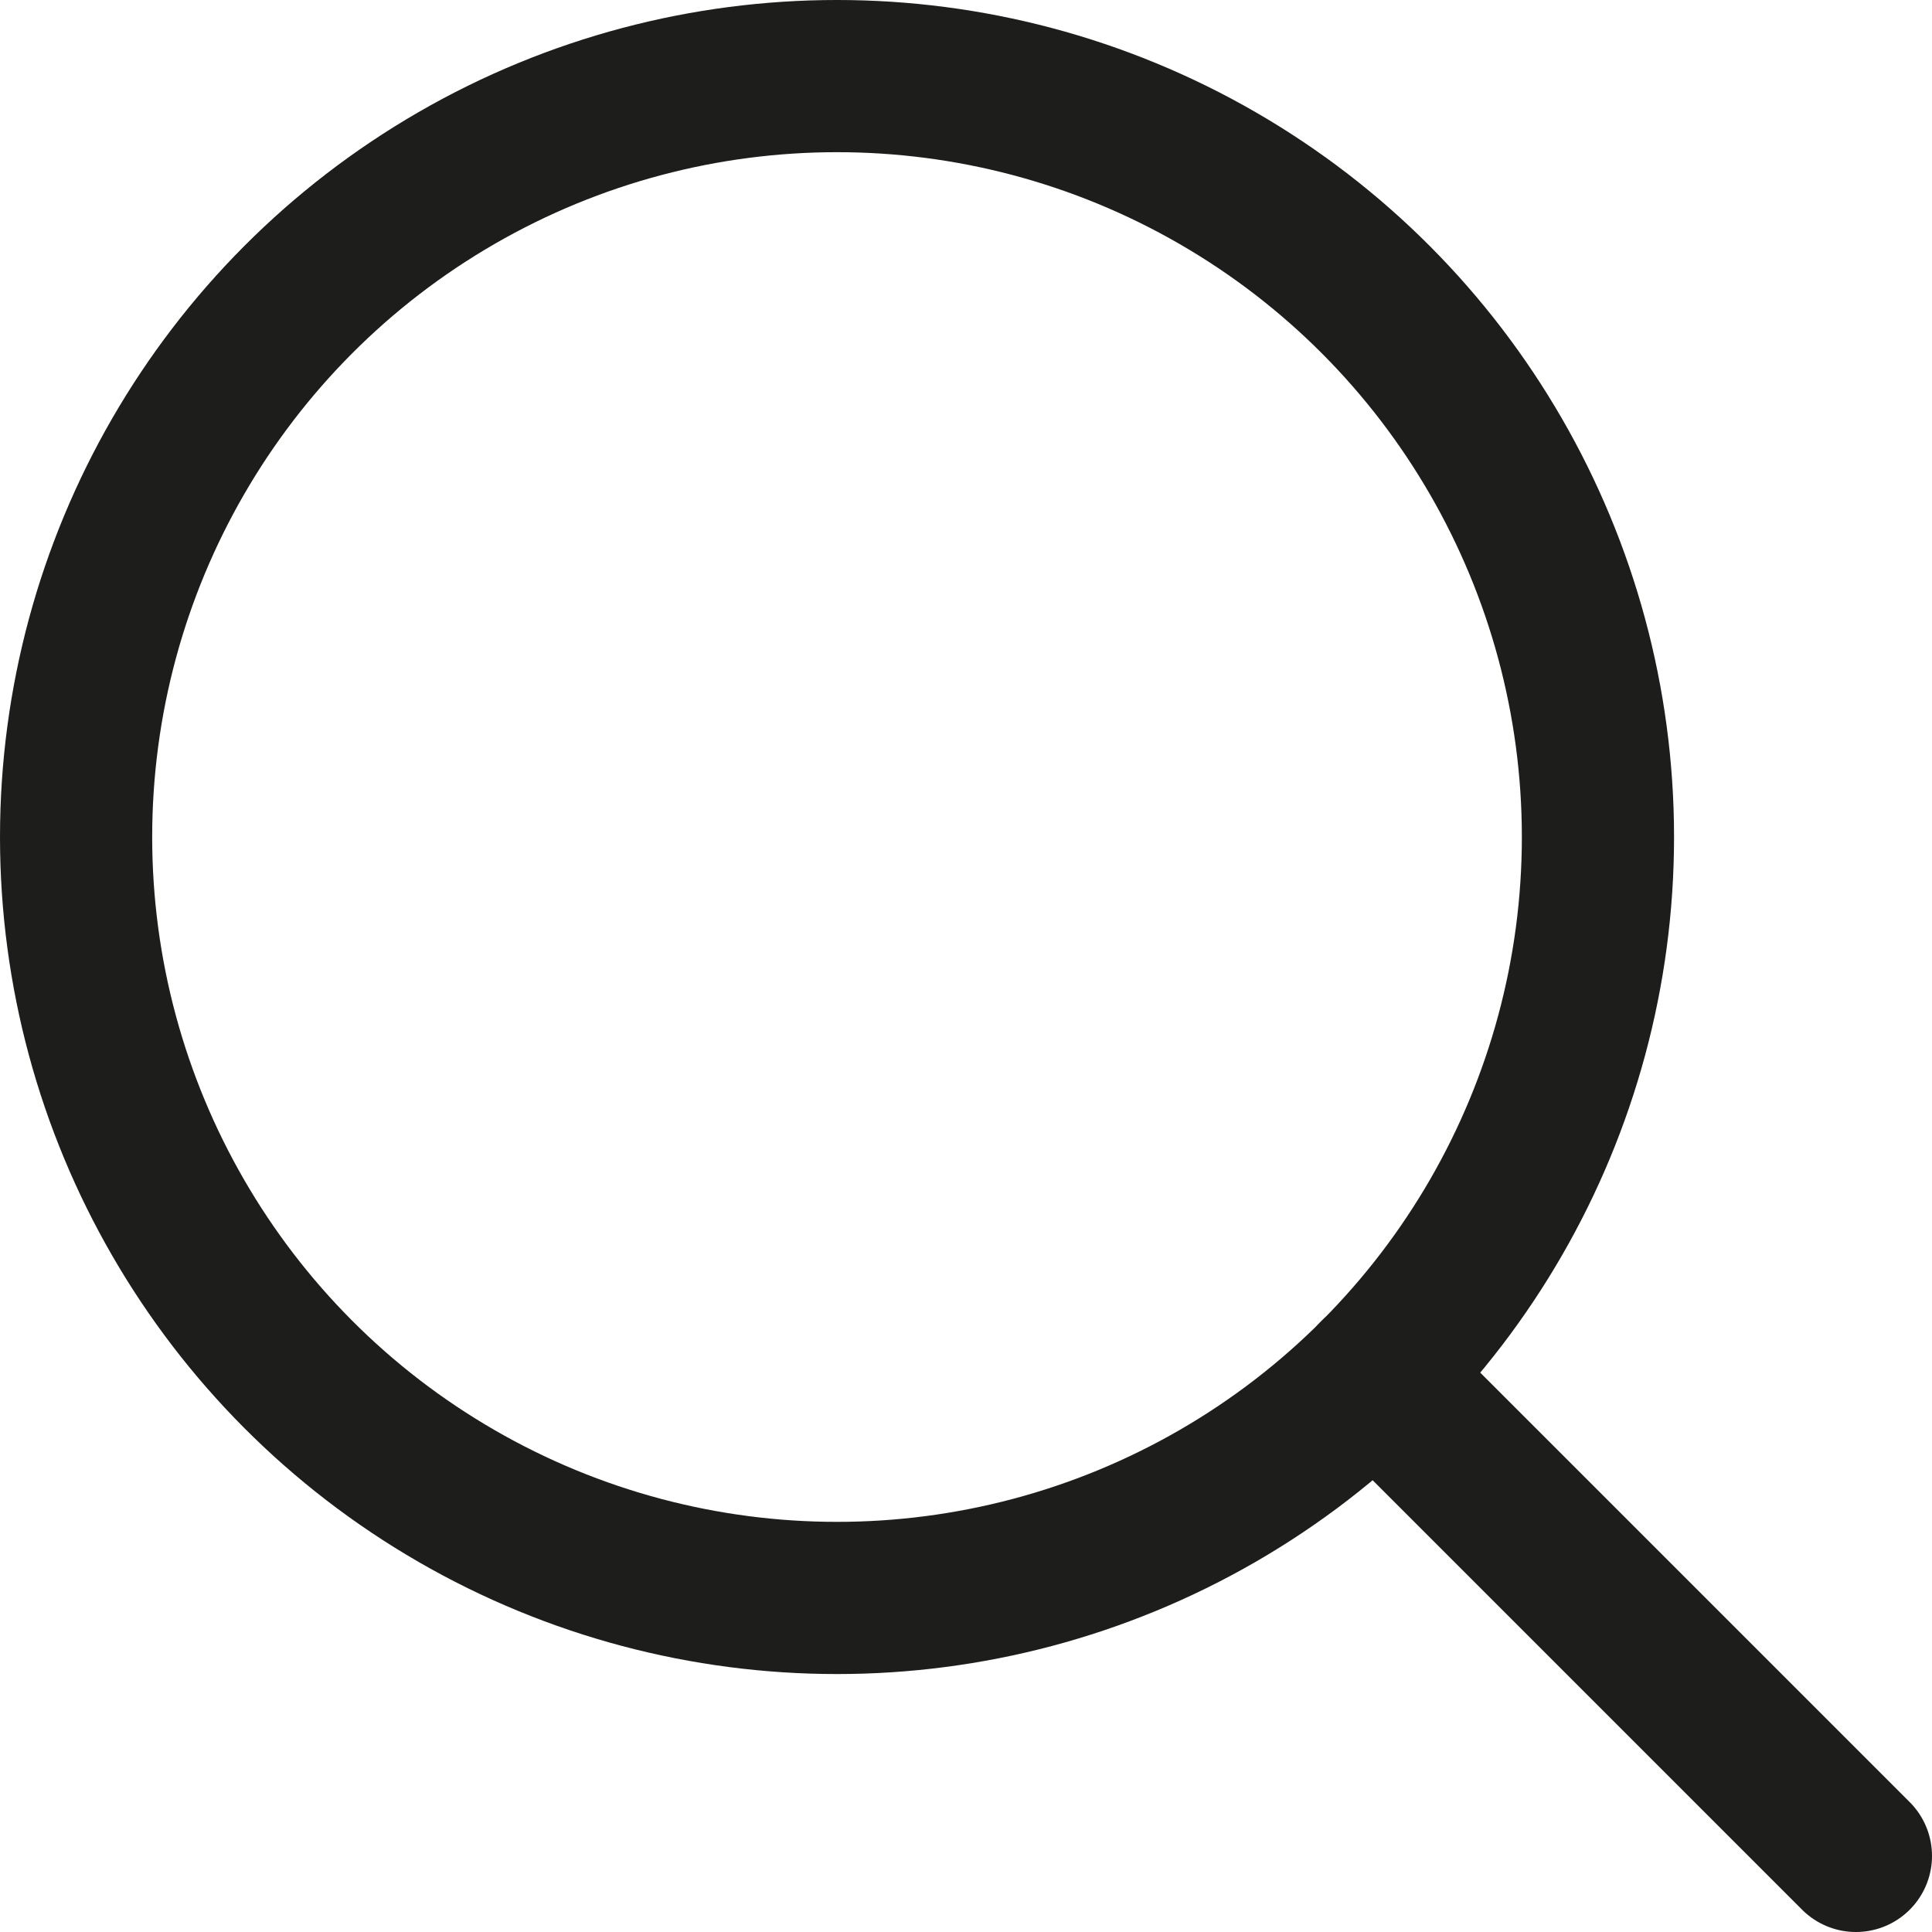
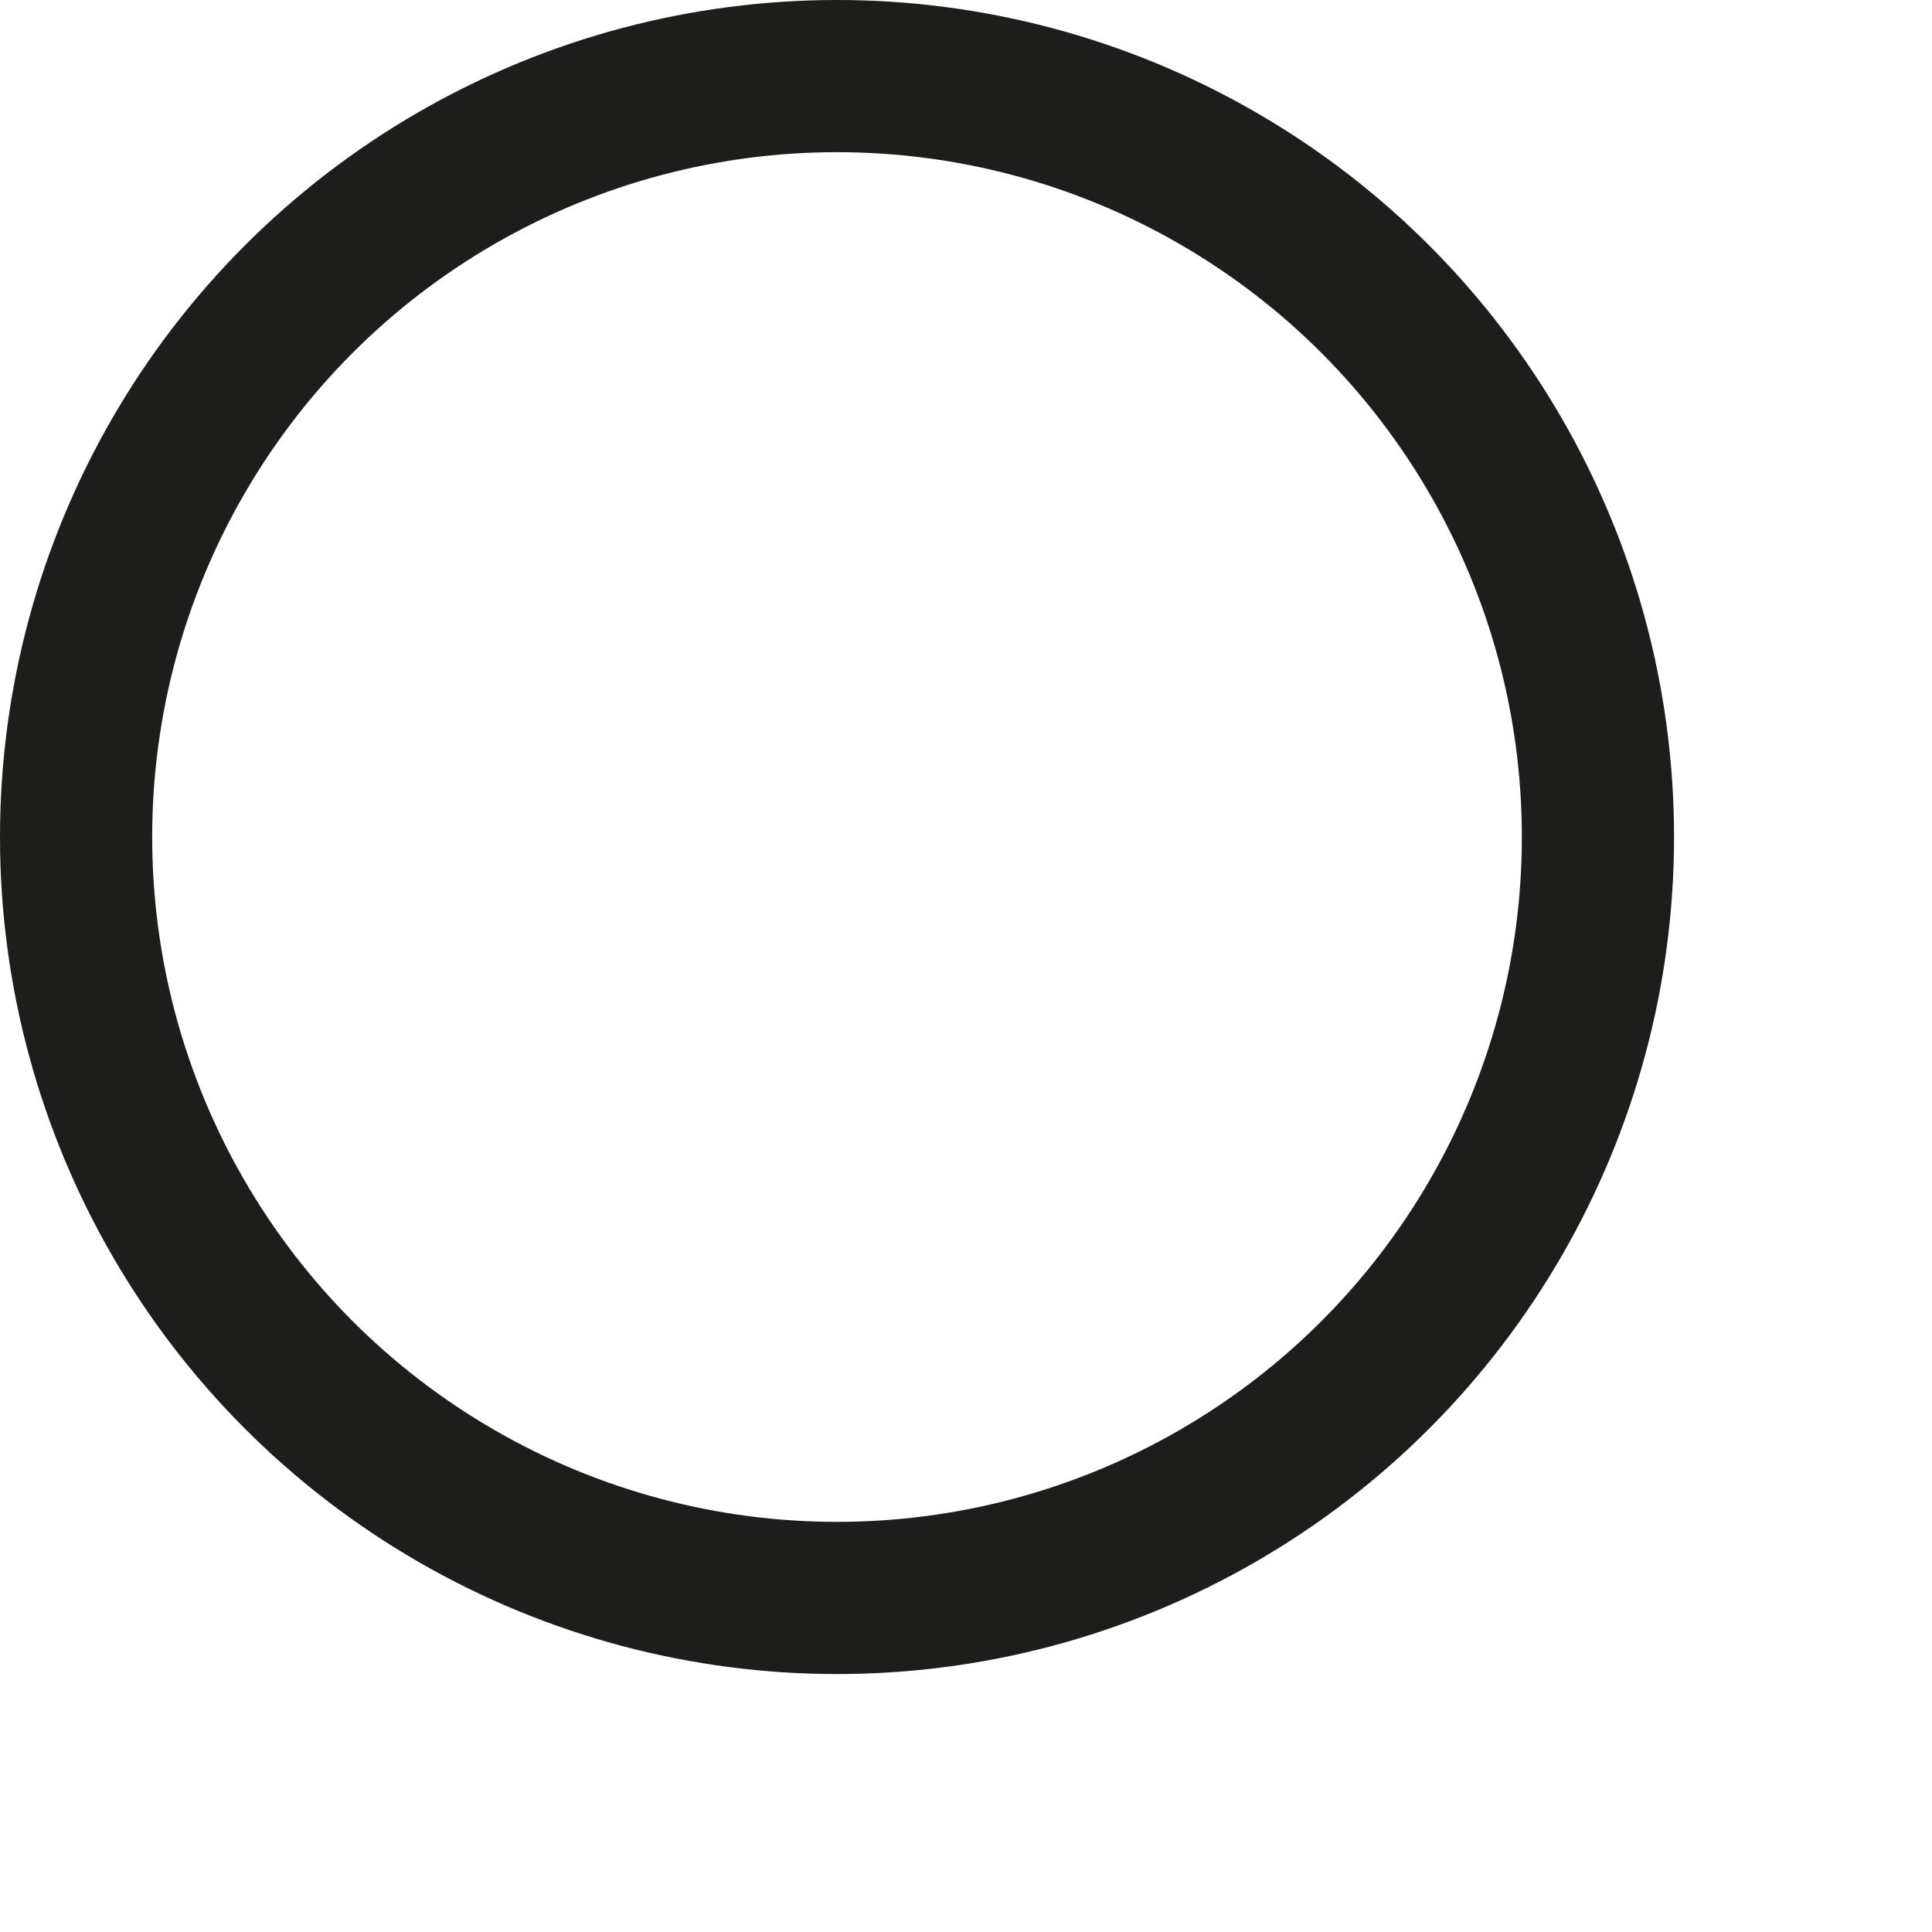
<svg xmlns="http://www.w3.org/2000/svg" viewBox="0 0 25.39 25.39">
  <defs>
    <style>.f{fill:none;stroke:#1d1d1b;stroke-linecap:round;stroke-miterlimit:10;stroke-width:2px;}</style>
  </defs>
  <g id="a" />
  <g id="b">
    <g id="c">
      <g>
        <g id="d">
          <g id="e">
-             <line class="f" x1="18.07" y1="18.07" x2="24.39" y2="24.39" />
-           </g>
+             </g>
        </g>
        <circle class="f" cx="11" cy="11" r="10" />
      </g>
    </g>
  </g>
</svg>